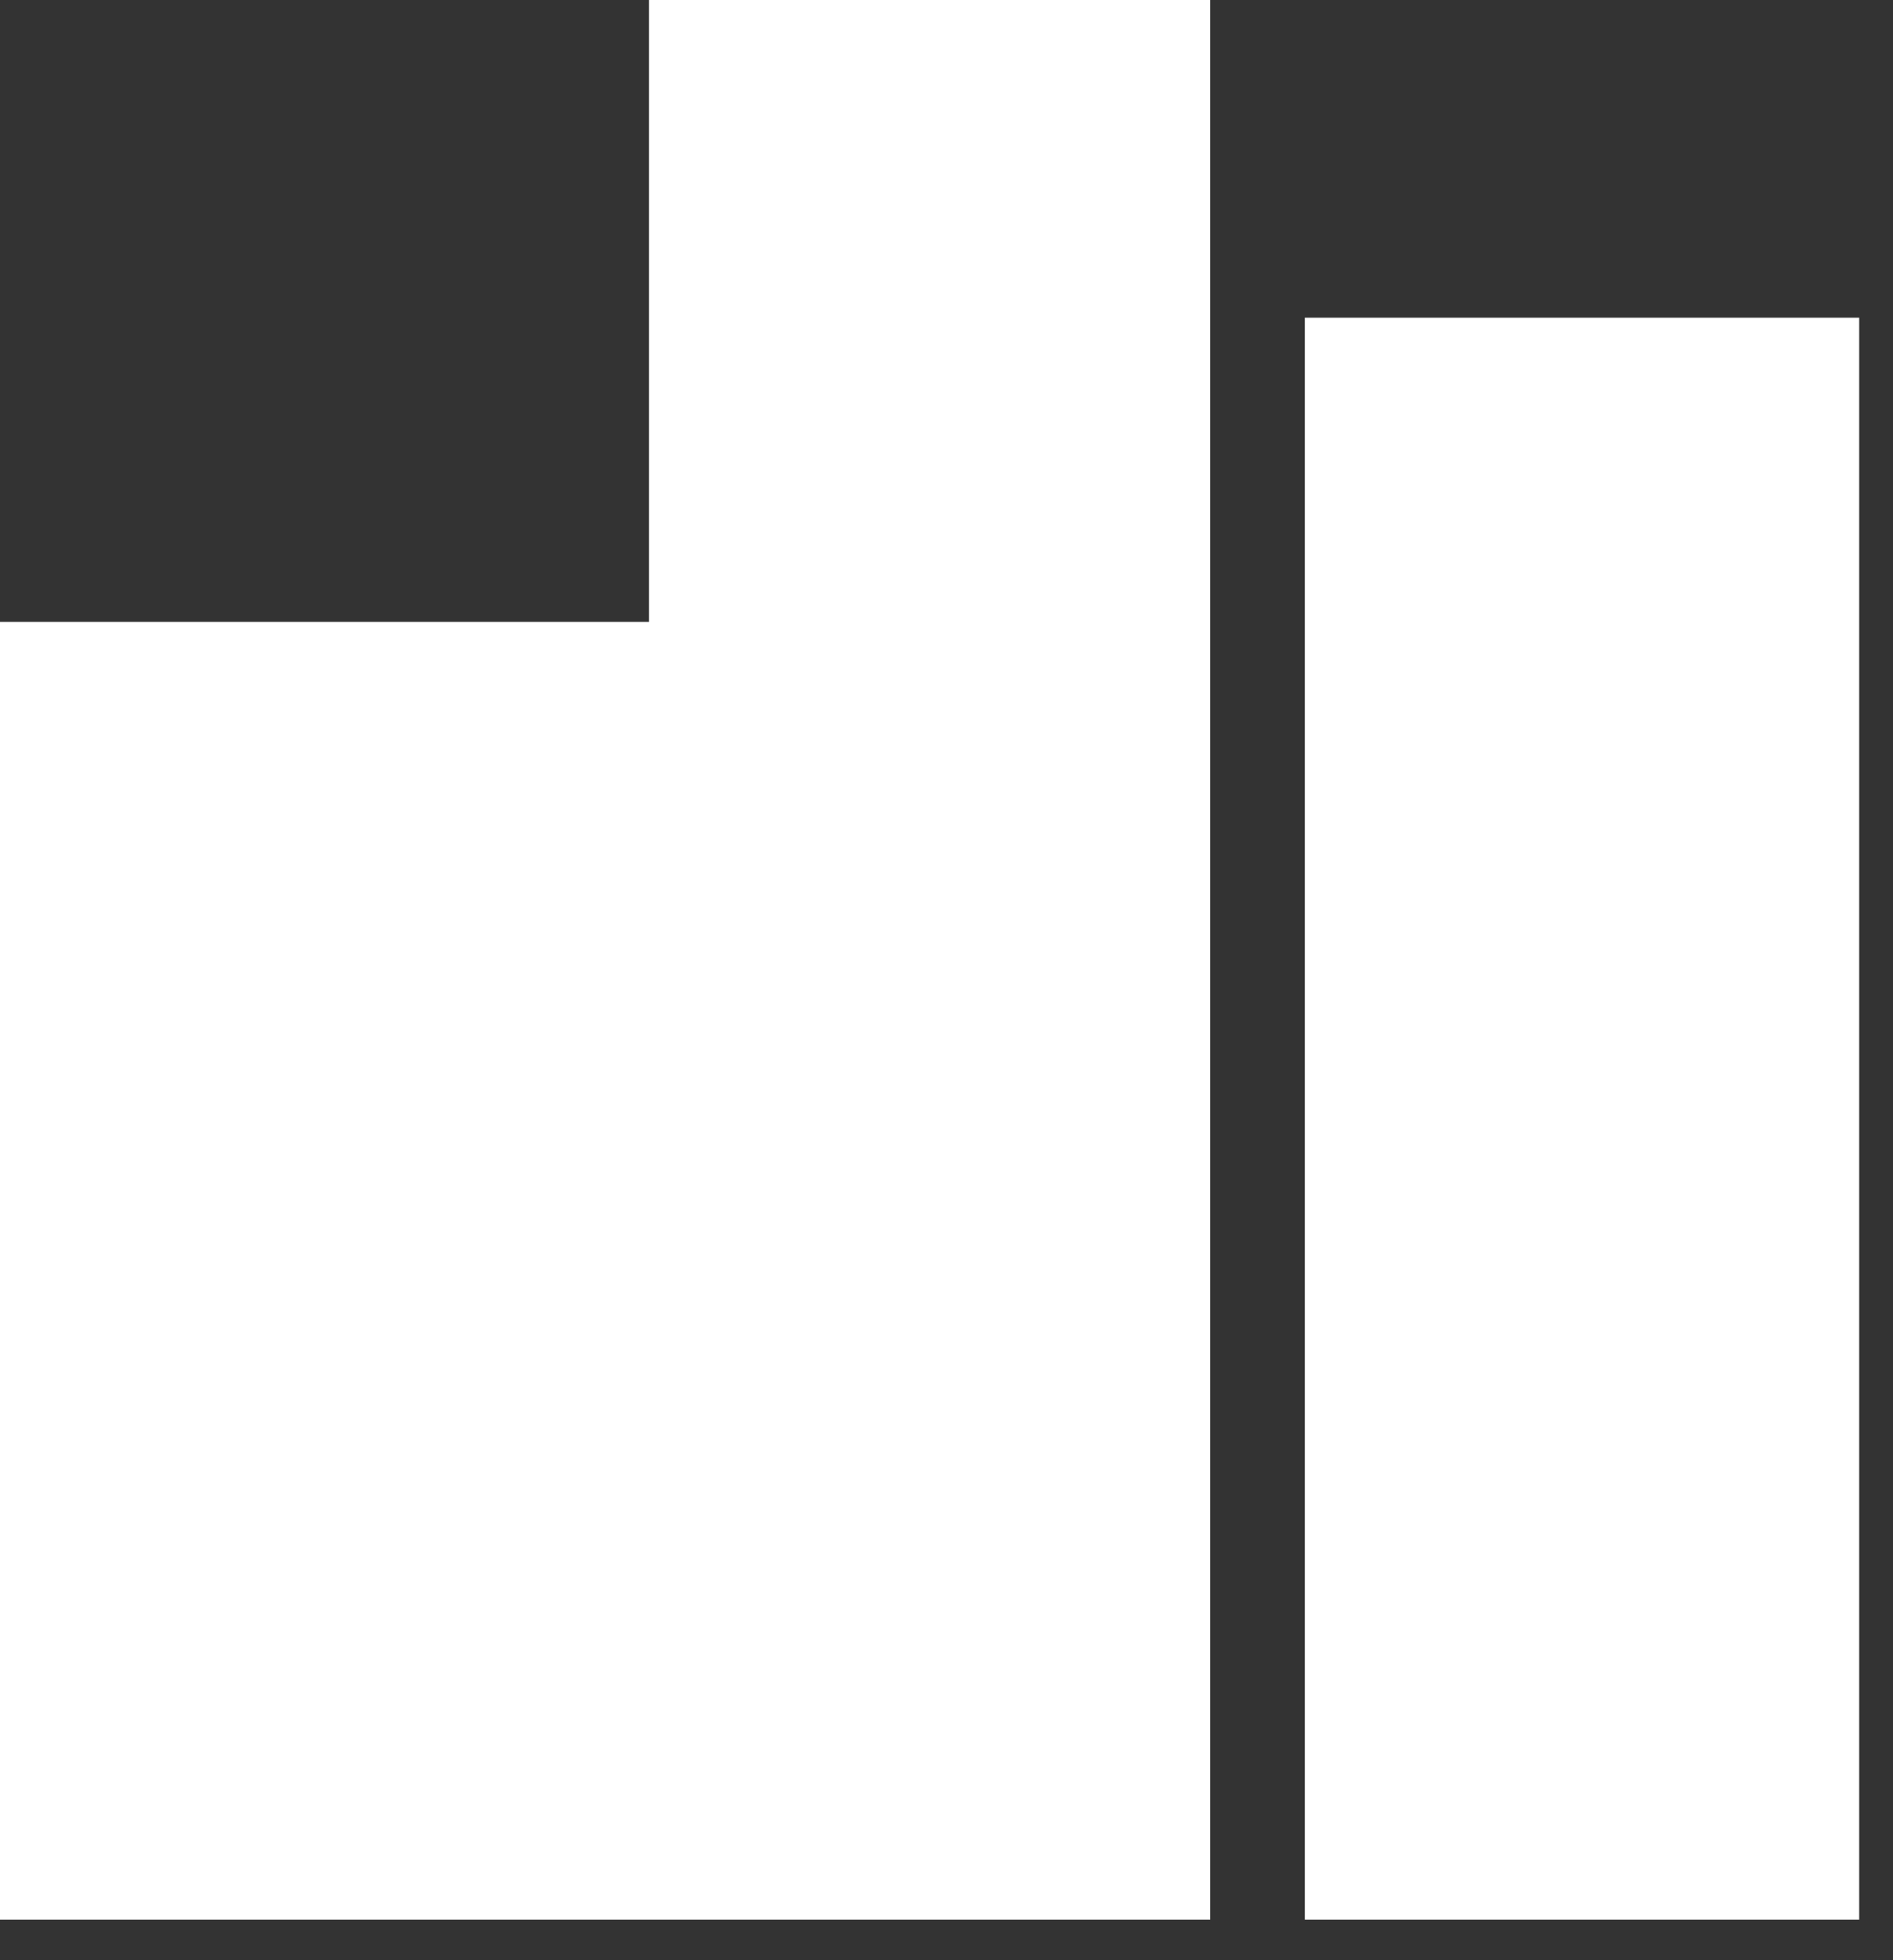
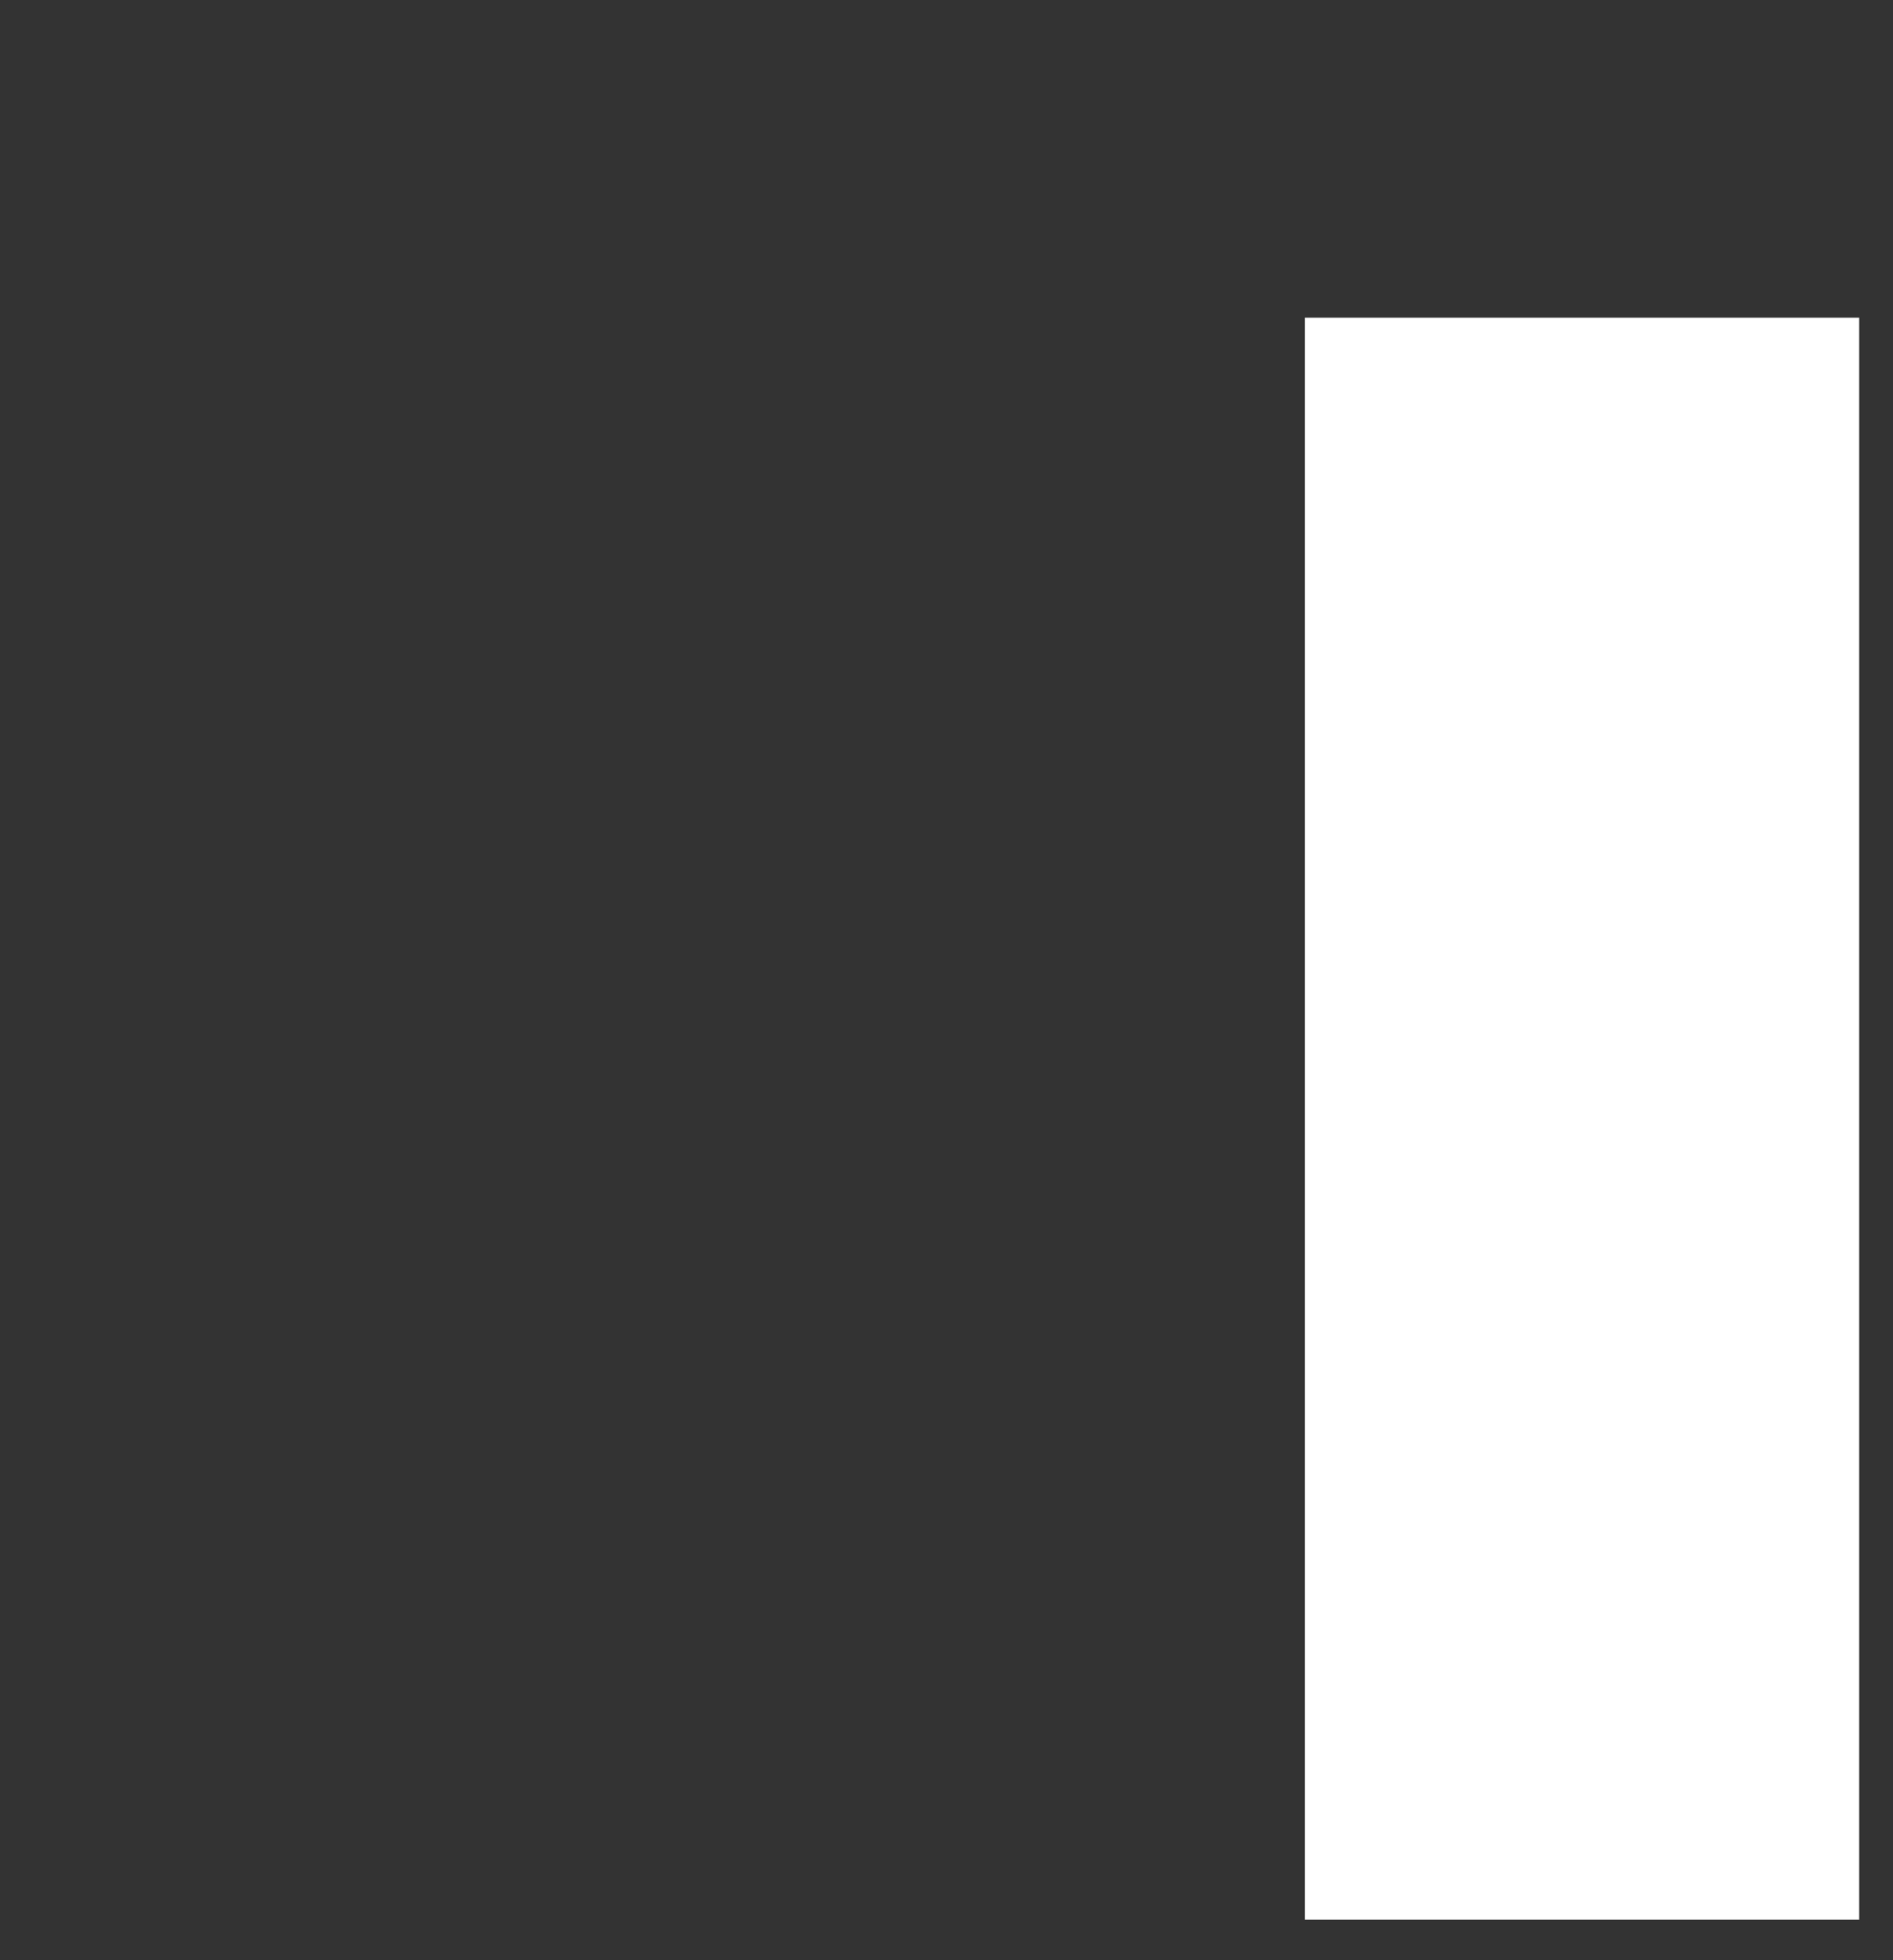
<svg xmlns="http://www.w3.org/2000/svg" fill="none" viewBox="0 0 28 29">
  <rect x="0" y="0" width="28" height="29" fill="#333333" stroke="none" />
-   <path fill="#fff" d="M9.6 0v9.2H0v19.2h17.9V0H9.6Z" />
  <path fill="#fff" d="M27.5 4.7h-8.2v23.7h8.2V4.7Z" />
</svg>